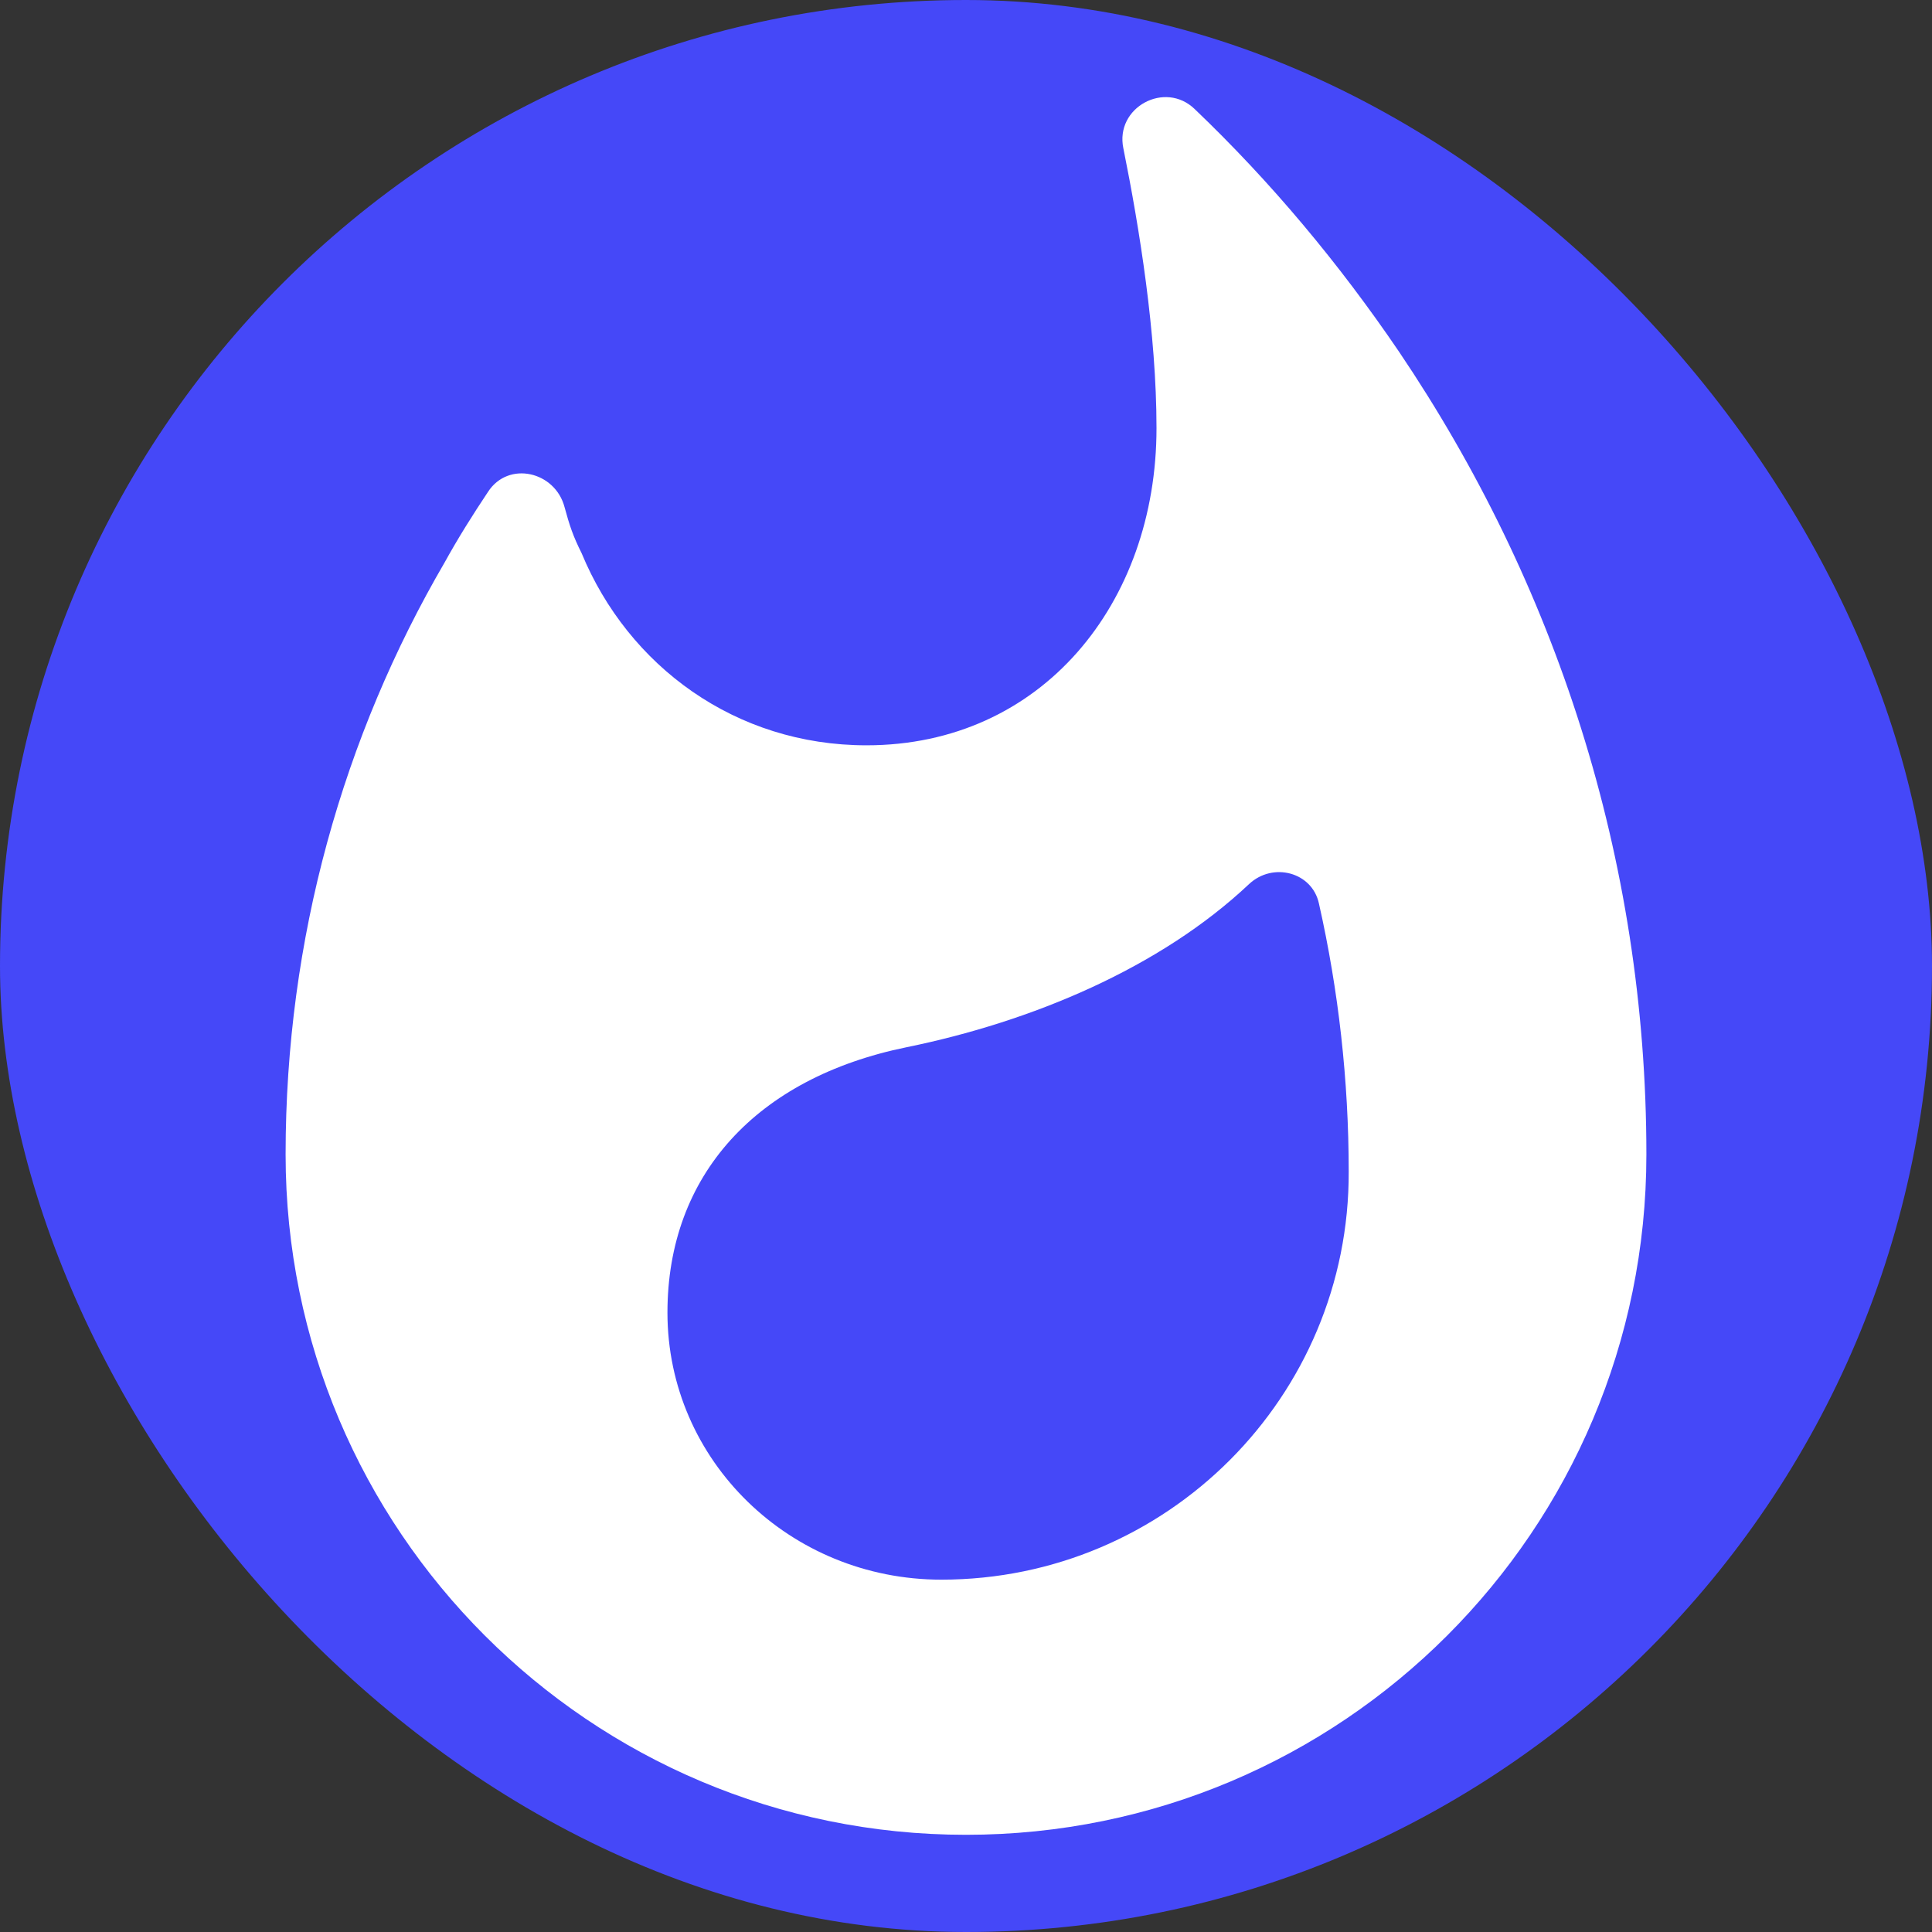
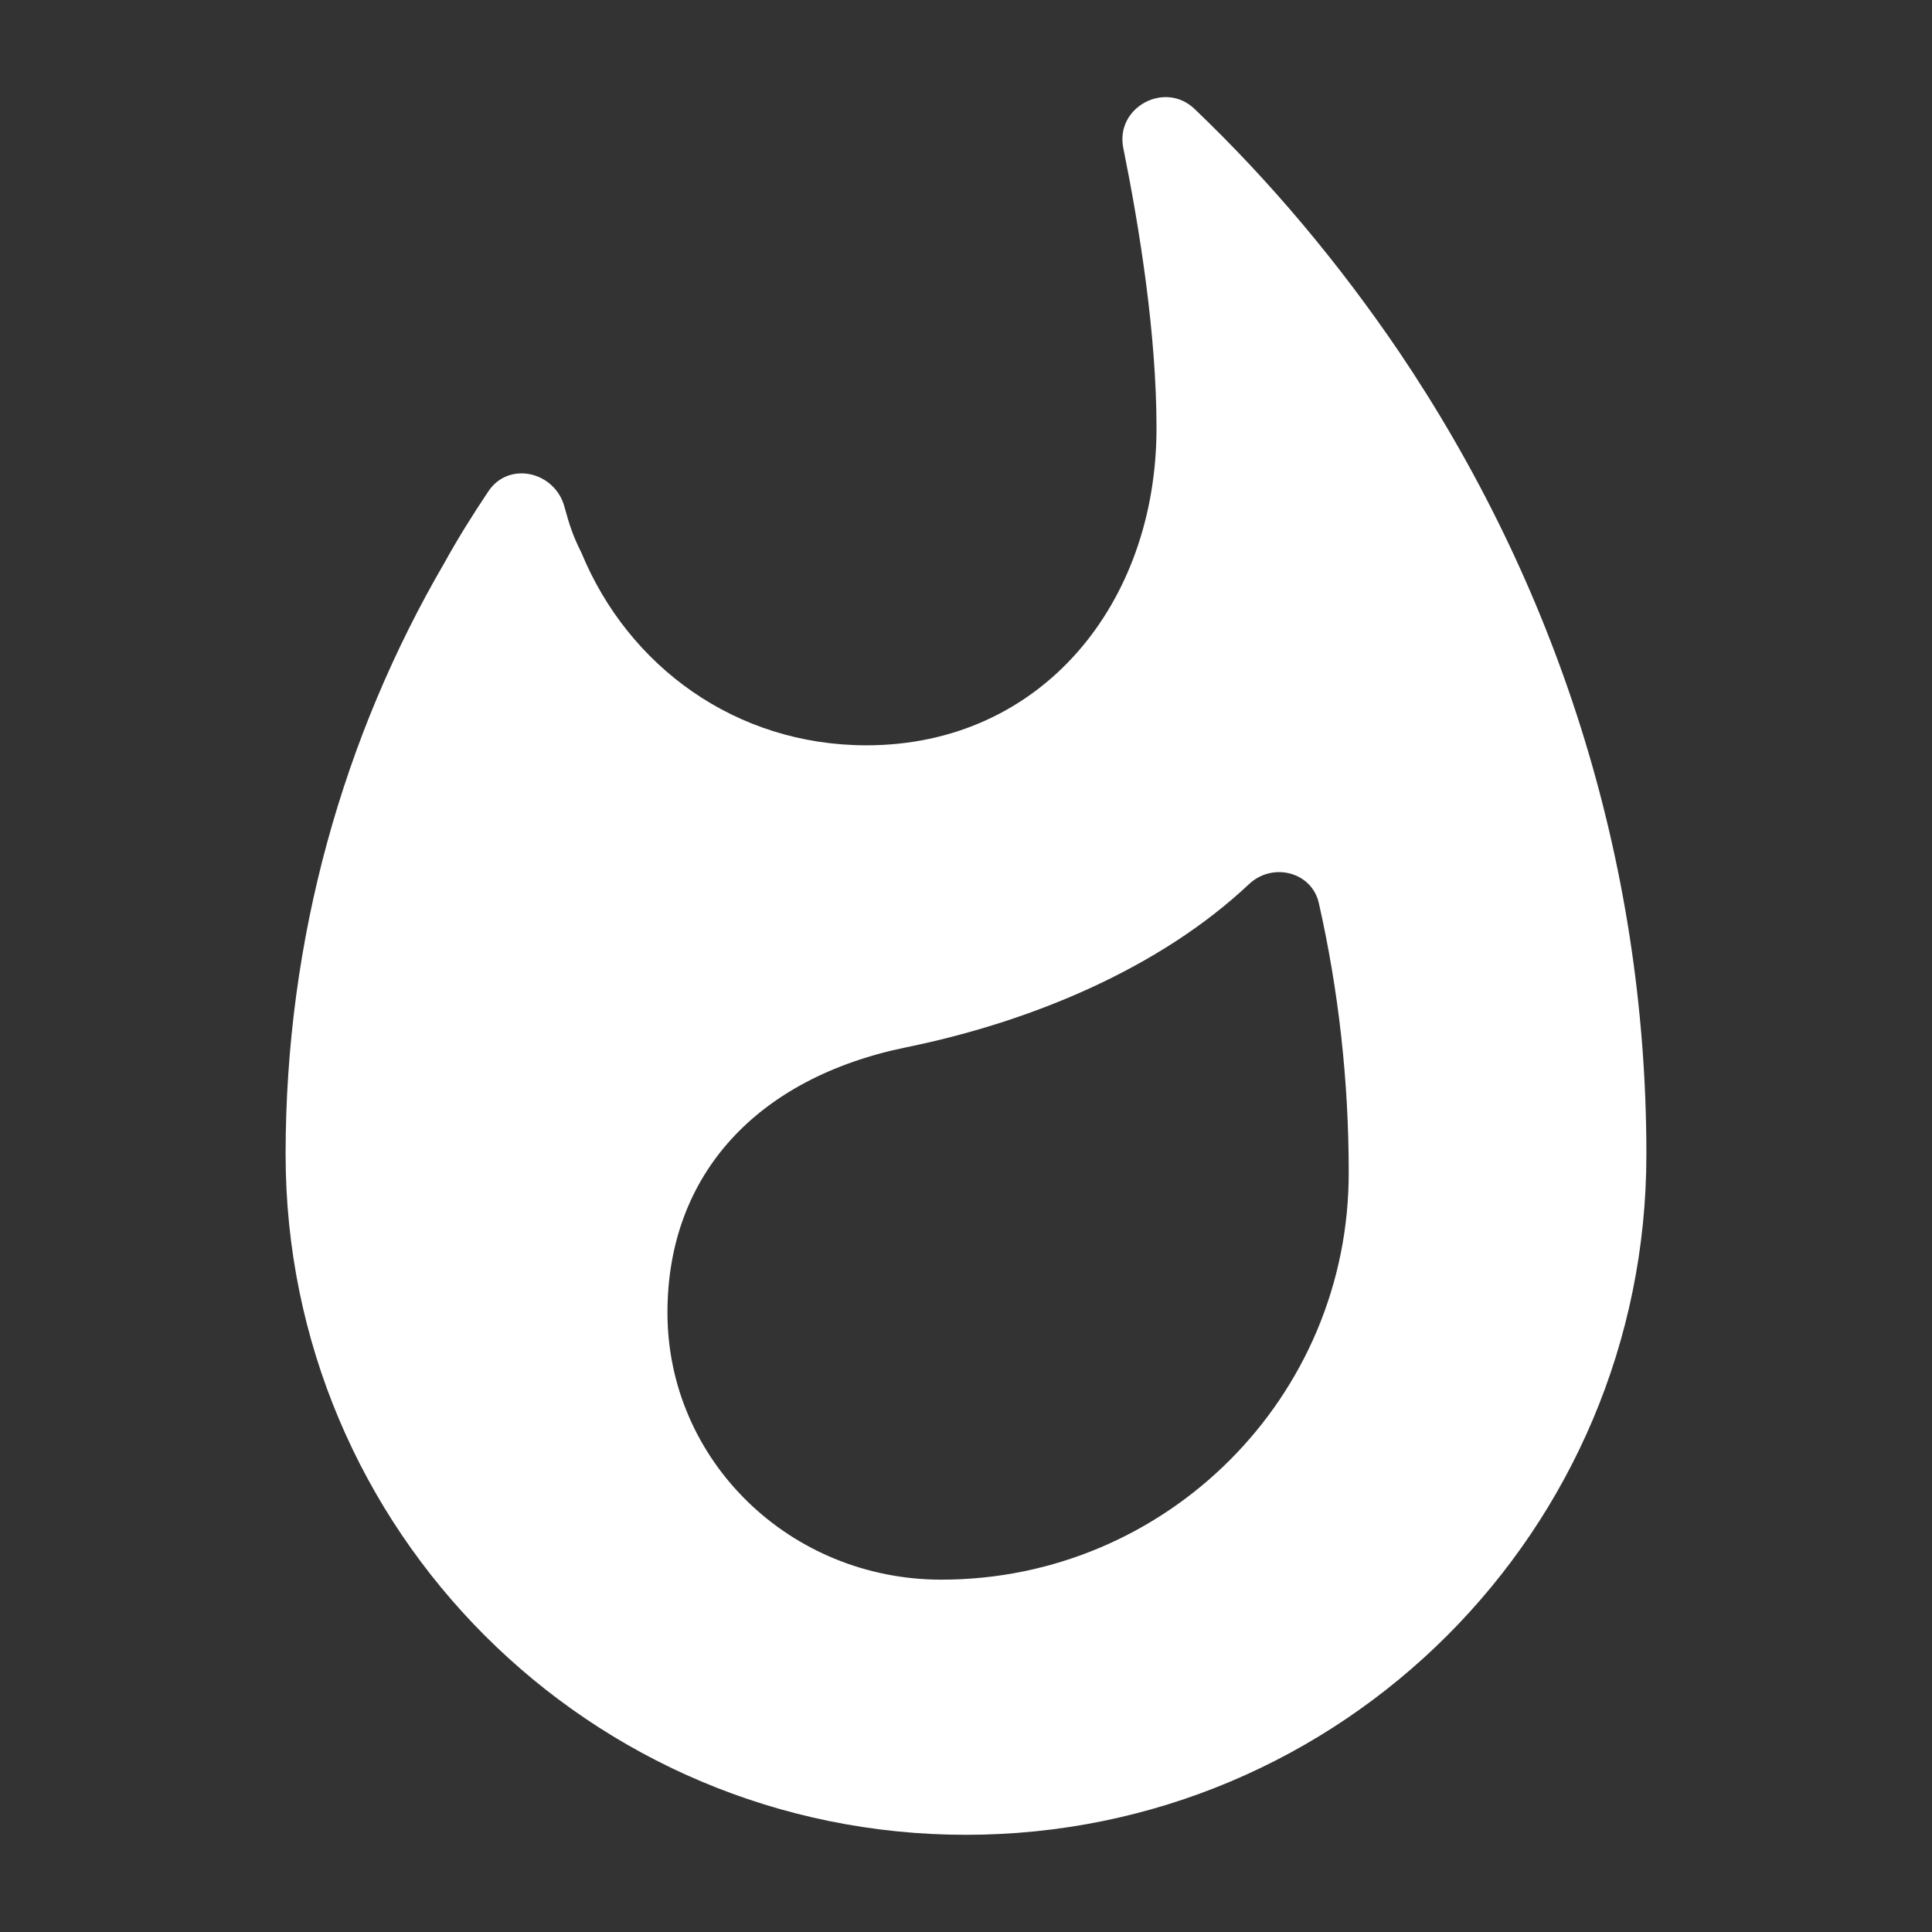
<svg xmlns="http://www.w3.org/2000/svg" version="1.1" width="1000" height="1000">
  <rect width="100%" height="100%" fill="#333333" stroke="none" />
-   <rect width="1000" height="1000" rx="500" ry="500" fill="#4548f8" data-darkreader-inline-fill="" style="--darkreader-inline-fill: #0609a1;" />
  <g transform="matrix(19.565,0,0,19.565,147.826,50.271)">
    <svg version="1.1" width="36" height="46">
      <svg width="36" height="46" viewBox="0 0 36 46" fill="none">
        <path fill-rule="evenodd" clip-rule="evenodd" d="M24.052 0.318C26.078 2.253 27.878 4.413 29.453 6.731C33.57 12.828 36 20.118 36 27.971C36 37.916 27.945 45.971 18 45.971C8.055 45.971 0 37.916 0 27.971C0 22.256 1.53 16.901 4.207 12.311C4.567 11.658 4.95 11.051 5.355 10.443C5.895 9.611 7.133 9.903 7.38 10.848C7.515 11.343 7.605 11.613 7.83 12.063C9.068 15.056 11.902 17.148 15.367 17.148C20.003 17.148 23.04 13.391 23.04 8.756C23.04 6.258 22.59 3.468 22.163 1.353C21.938 0.273 23.265 -0.447 24.052 0.318ZM10.102 32.156C10.102 36.071 13.342 39.221 17.348 39.221C23.31 39.221 28.148 34.383 28.125 28.421C28.125 26.013 27.855 23.628 27.337 21.333C27.157 20.501 26.122 20.231 25.492 20.816C23.13 23.043 19.733 24.461 16.425 25.136C12.465 25.946 10.102 28.511 10.102 32.156Z" fill="white" data-darkreader-inline-fill="" style="--darkreader-inline-fill: #181a1b;" />
      </svg>
    </svg>
  </g>
</svg>